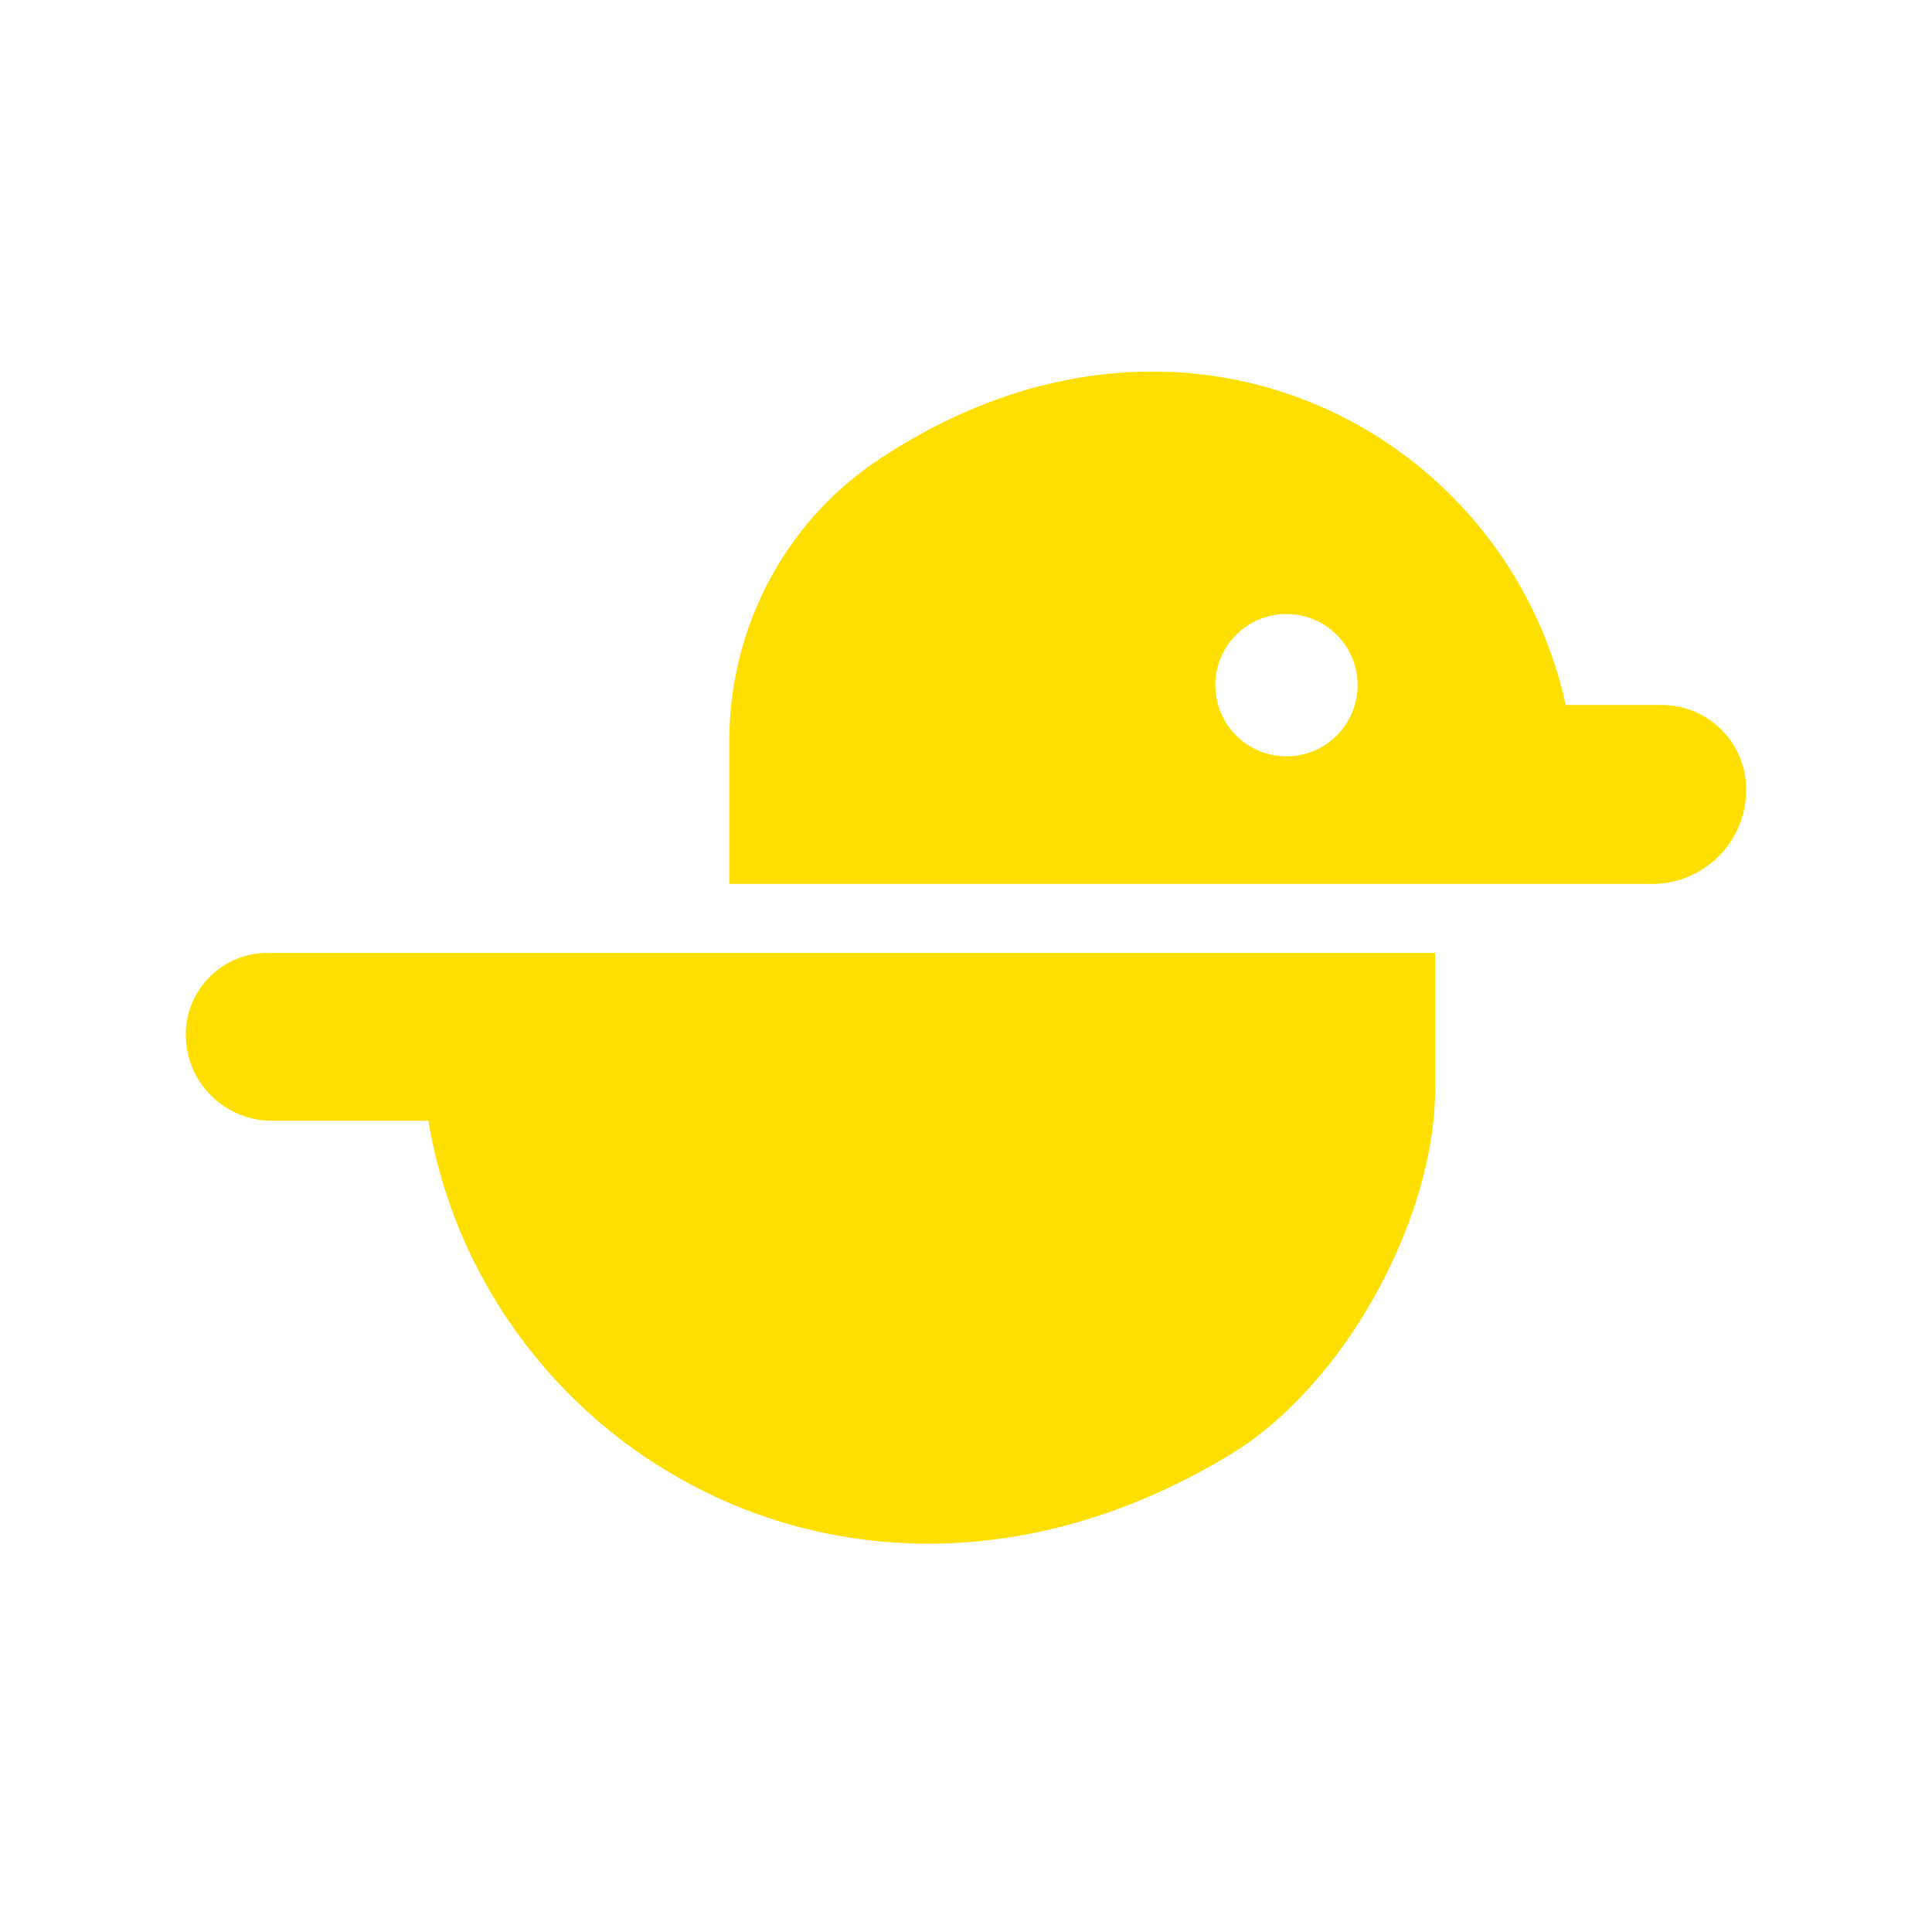
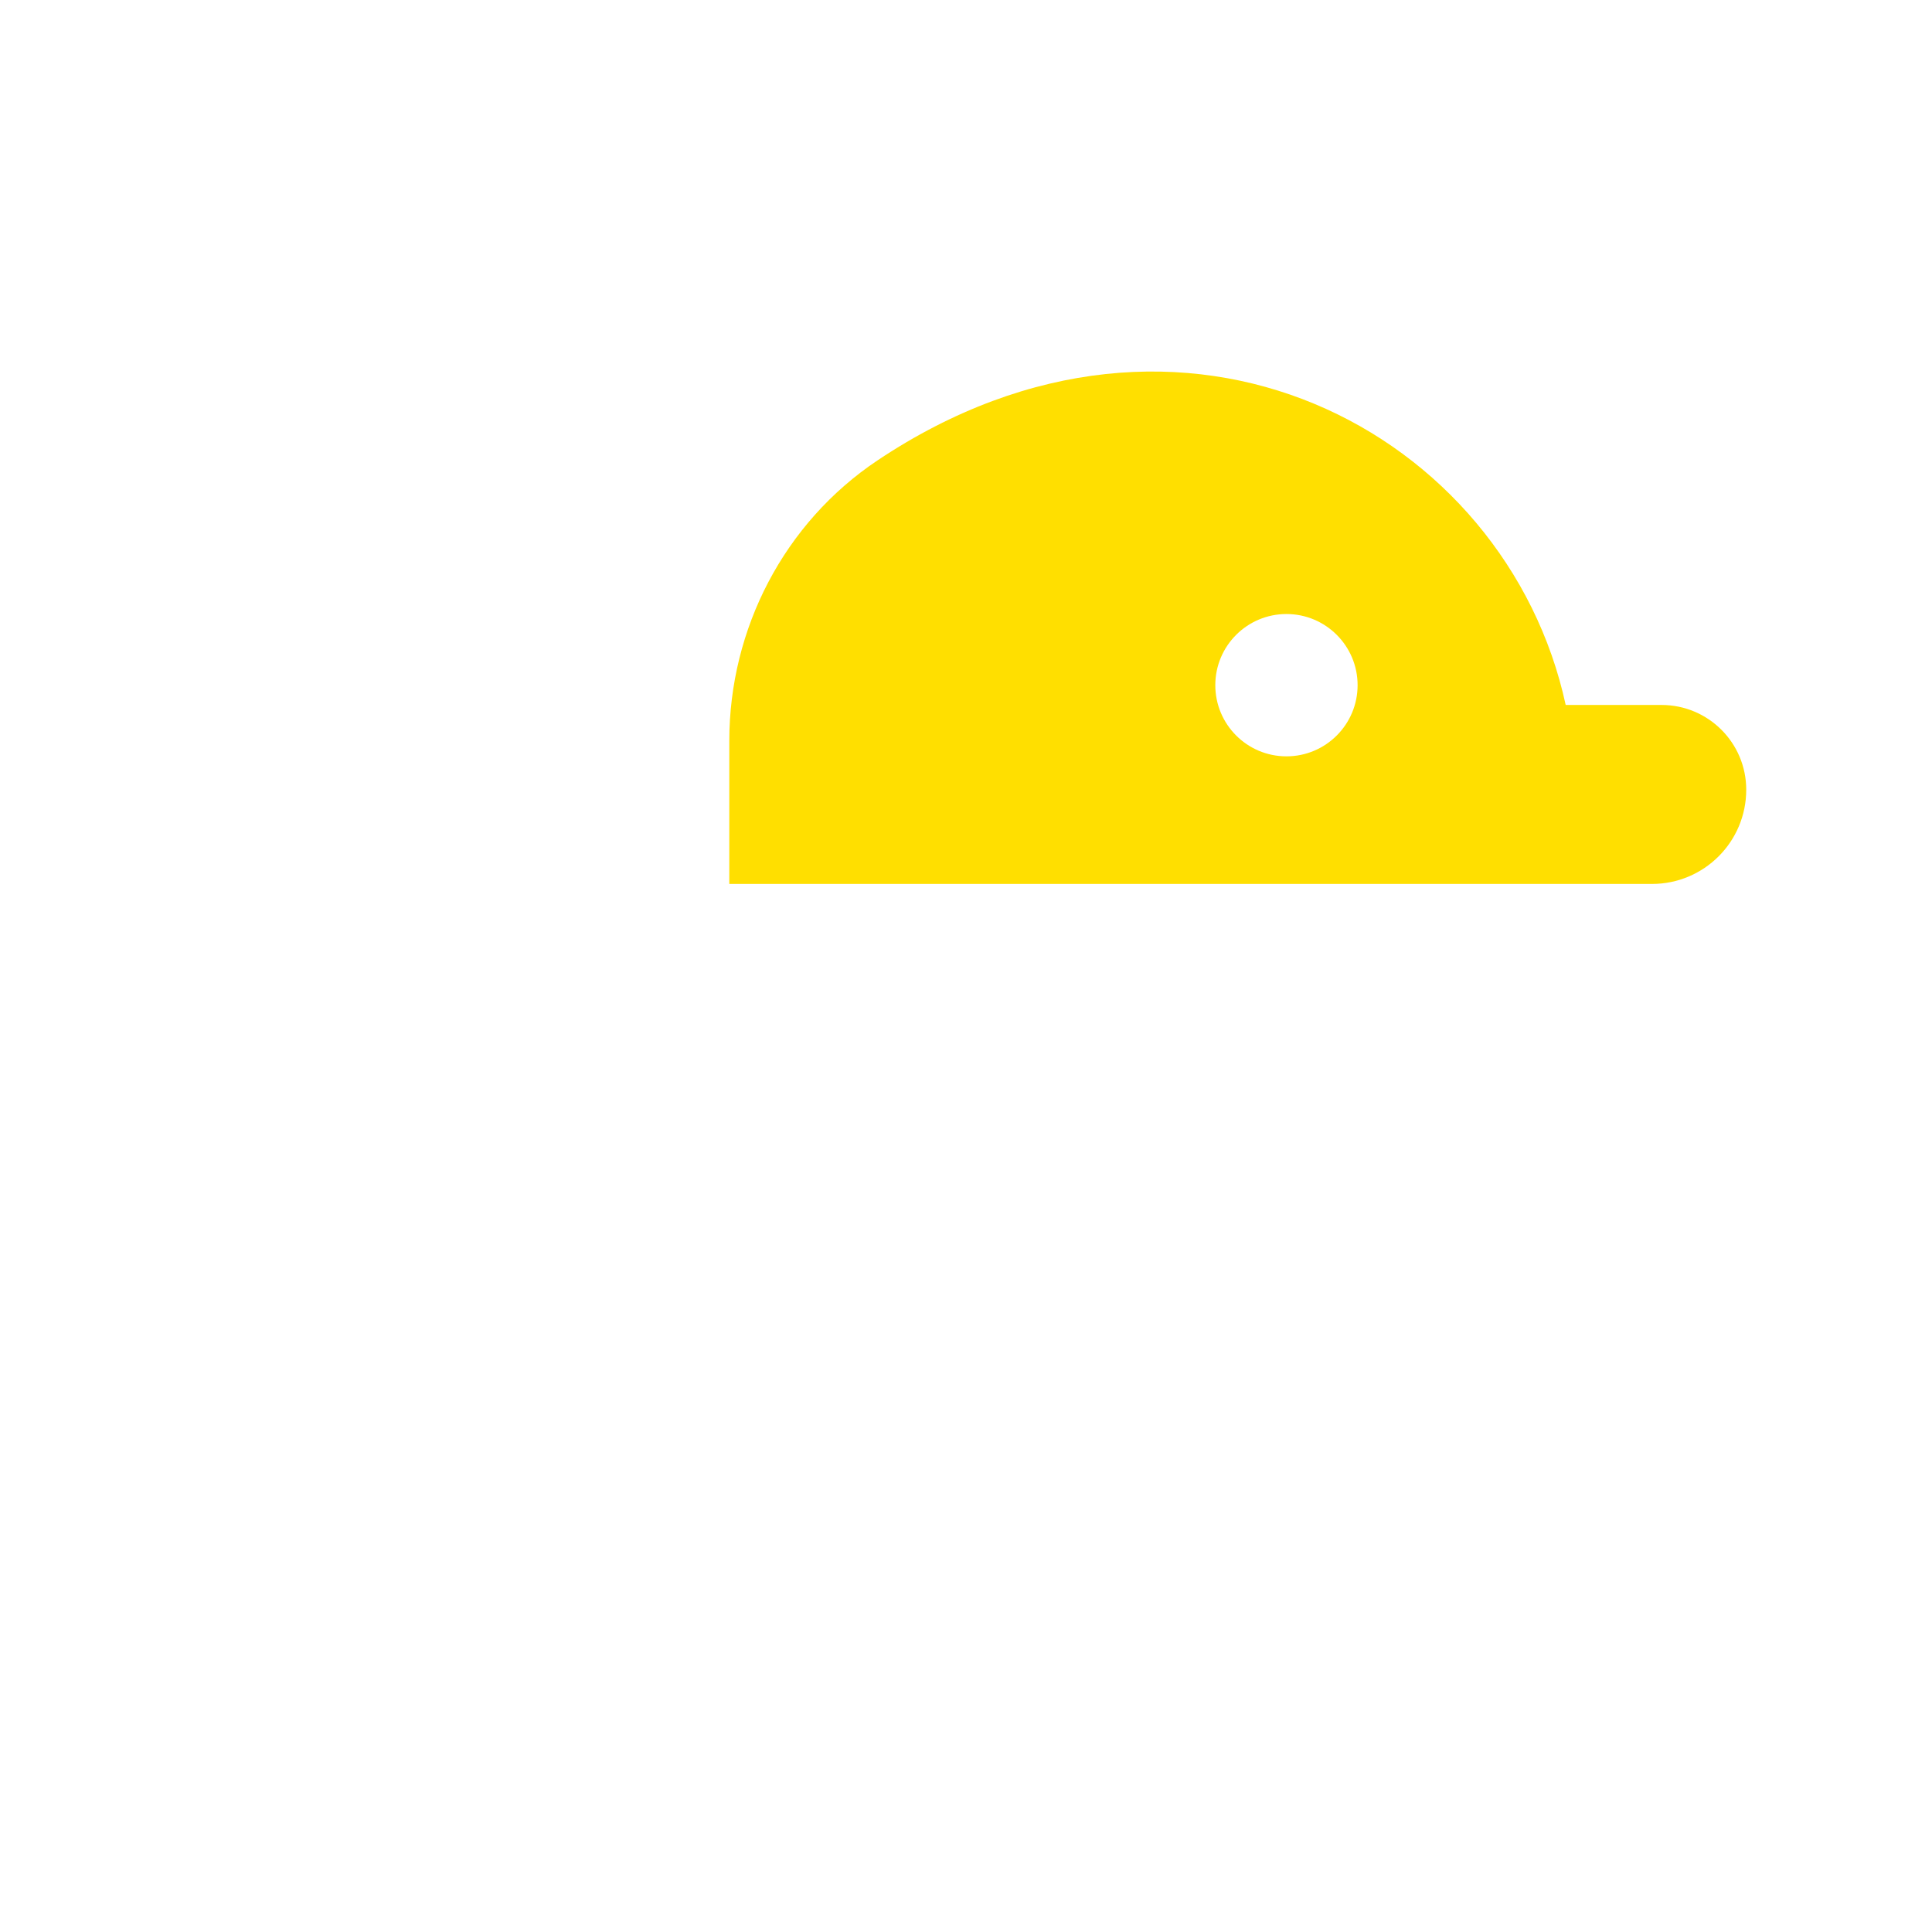
<svg xmlns="http://www.w3.org/2000/svg" fill="none" height="104" viewBox="0 0 104 104" width="104">
-   <path d="M22.674 51.295H14.4C11.967 51.295 10 53.27 10 55.695C10 58.254 12.078 60.331 14.636 60.331H23.059C26.053 78.219 46.507 90.272 66.258 78.278C72.329 74.588 77.253 65.692 77.253 58.594V51.295H22.682H22.674Z" fill="#FFDF00" />
  <path d="M84.283 37.955C81.103 23.255 63.697 13.79 47.244 24.778C42.216 28.135 39.258 33.844 39.258 39.885V47.583H88.927C91.729 47.583 94 45.313 94 42.51C94 39.989 91.959 37.948 89.437 37.948H84.283V37.955ZM69.25 40.714C67.135 40.714 65.42 38.998 65.42 36.883C65.42 34.768 67.135 33.053 69.25 33.053C71.365 33.053 73.08 34.768 73.08 36.883C73.08 38.998 71.365 40.714 69.25 40.714Z" fill="#FFDF00" />
</svg>